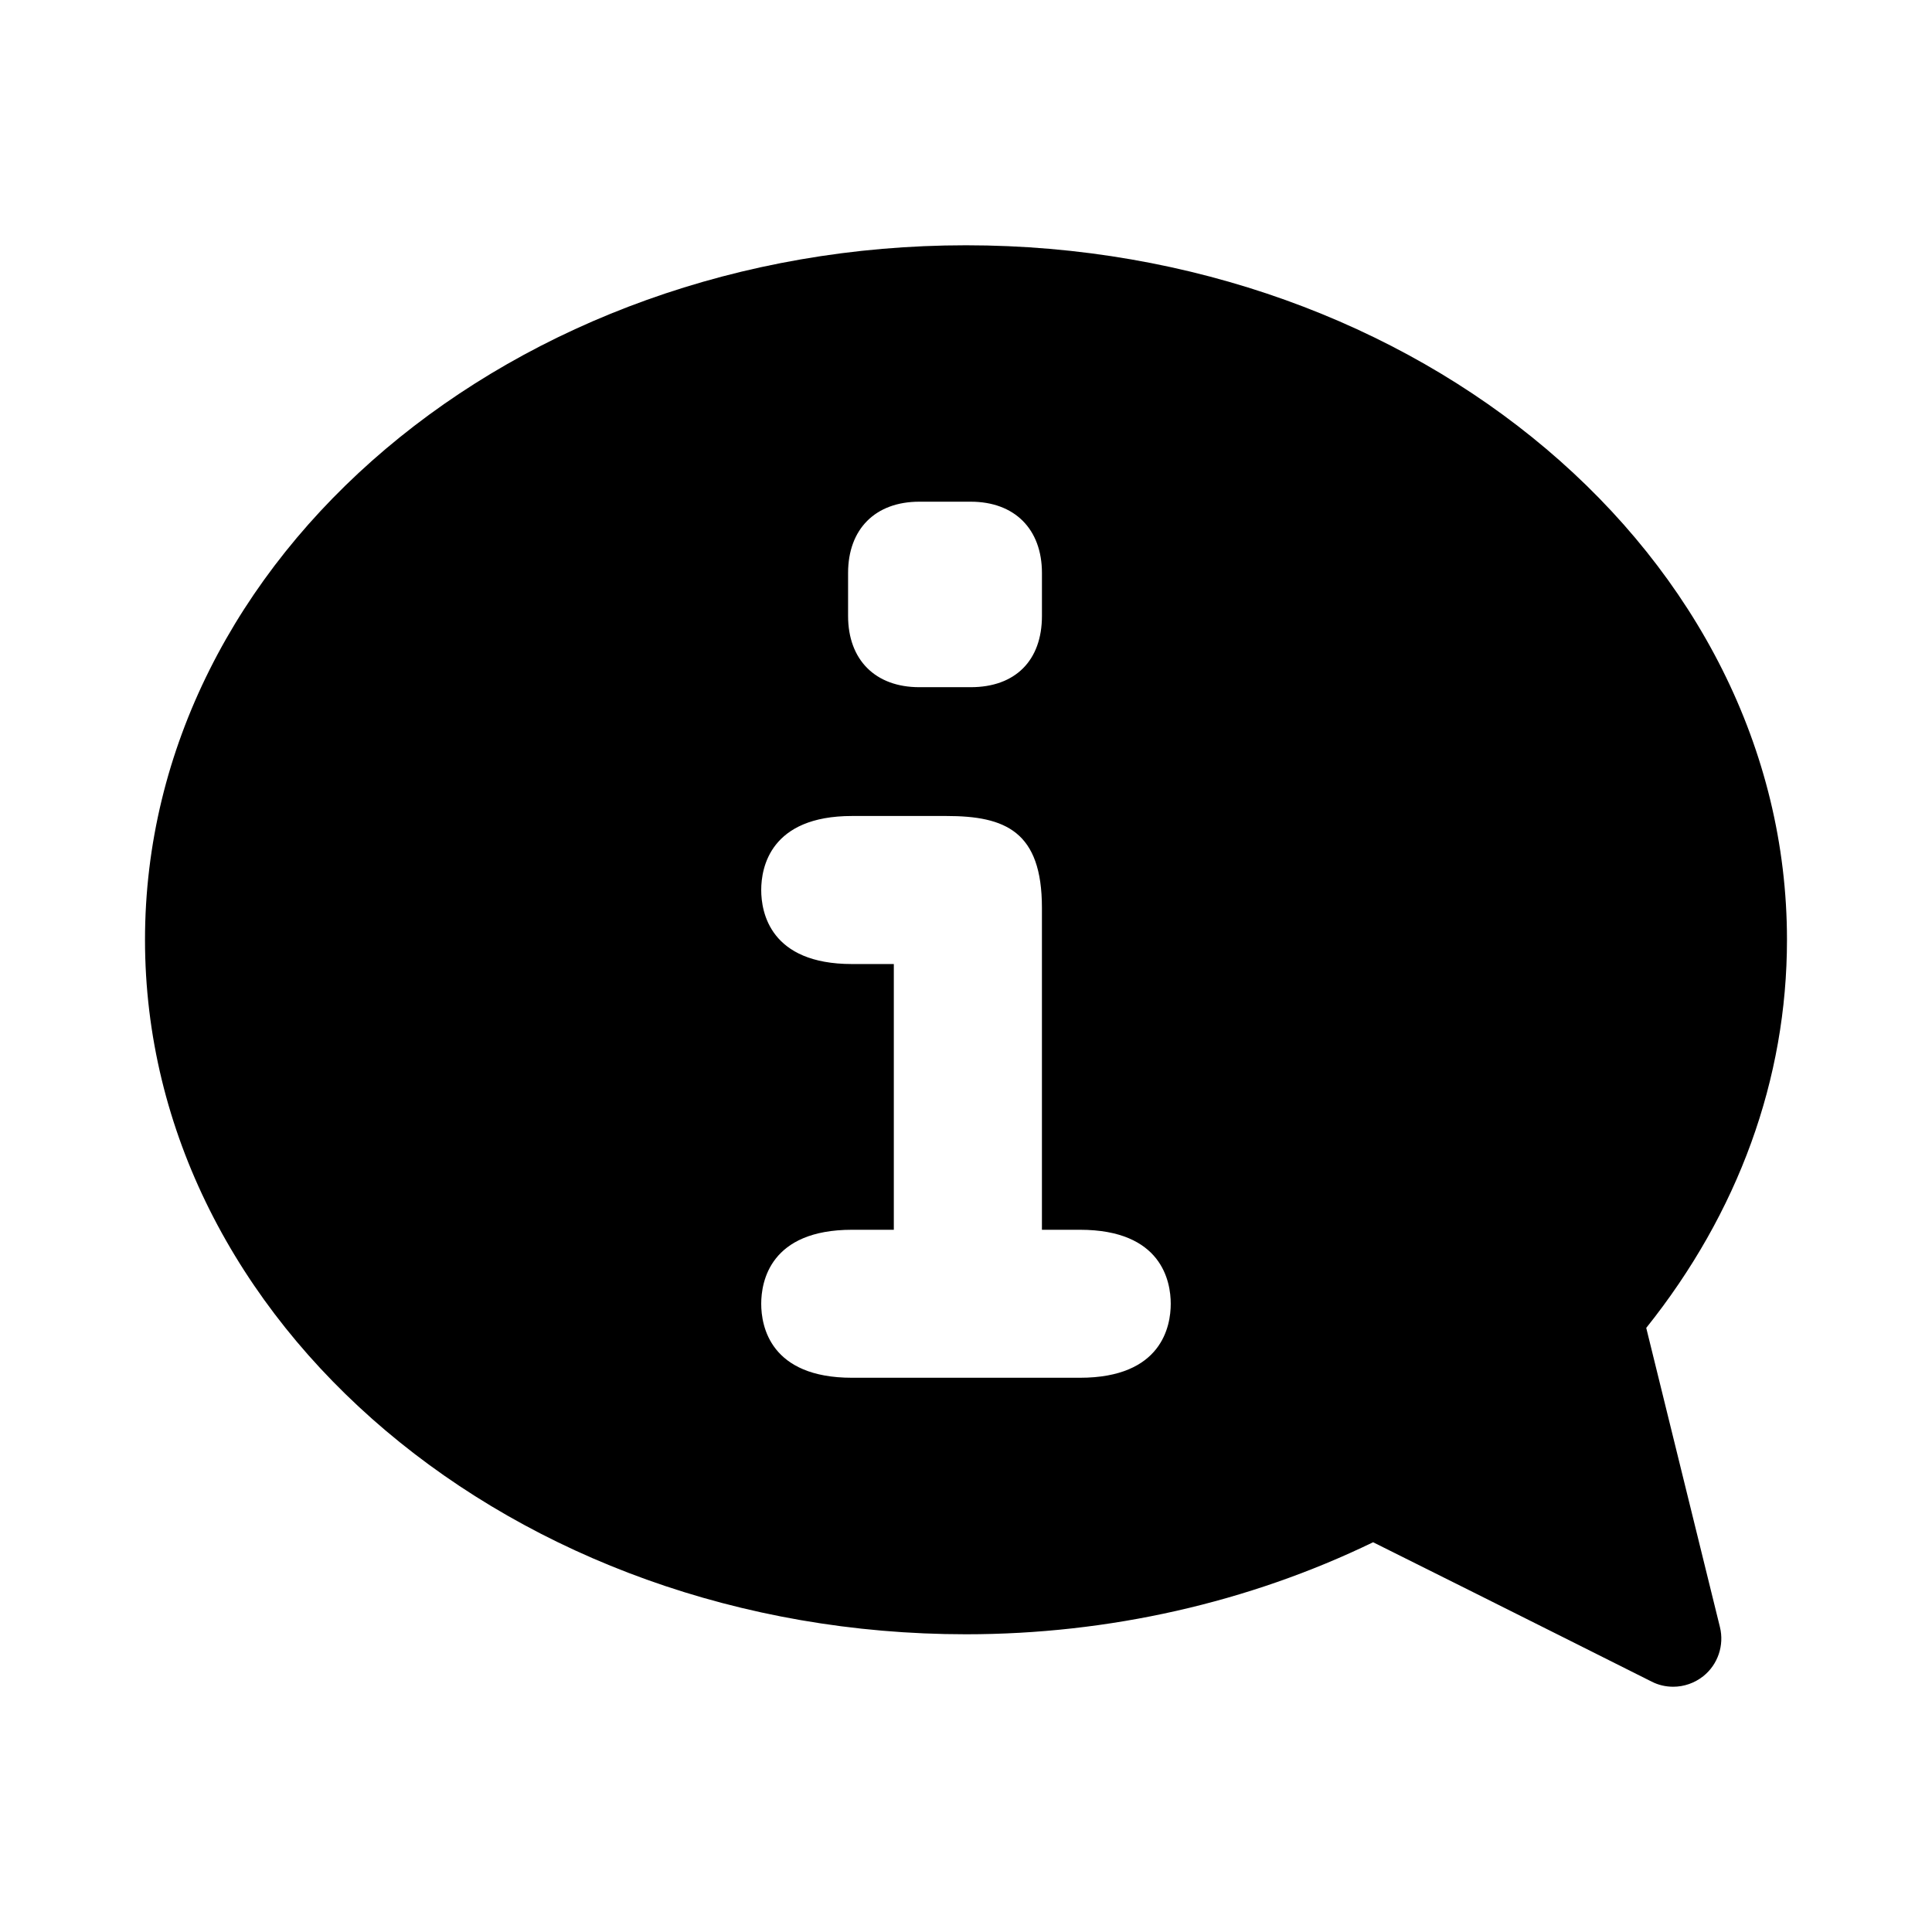
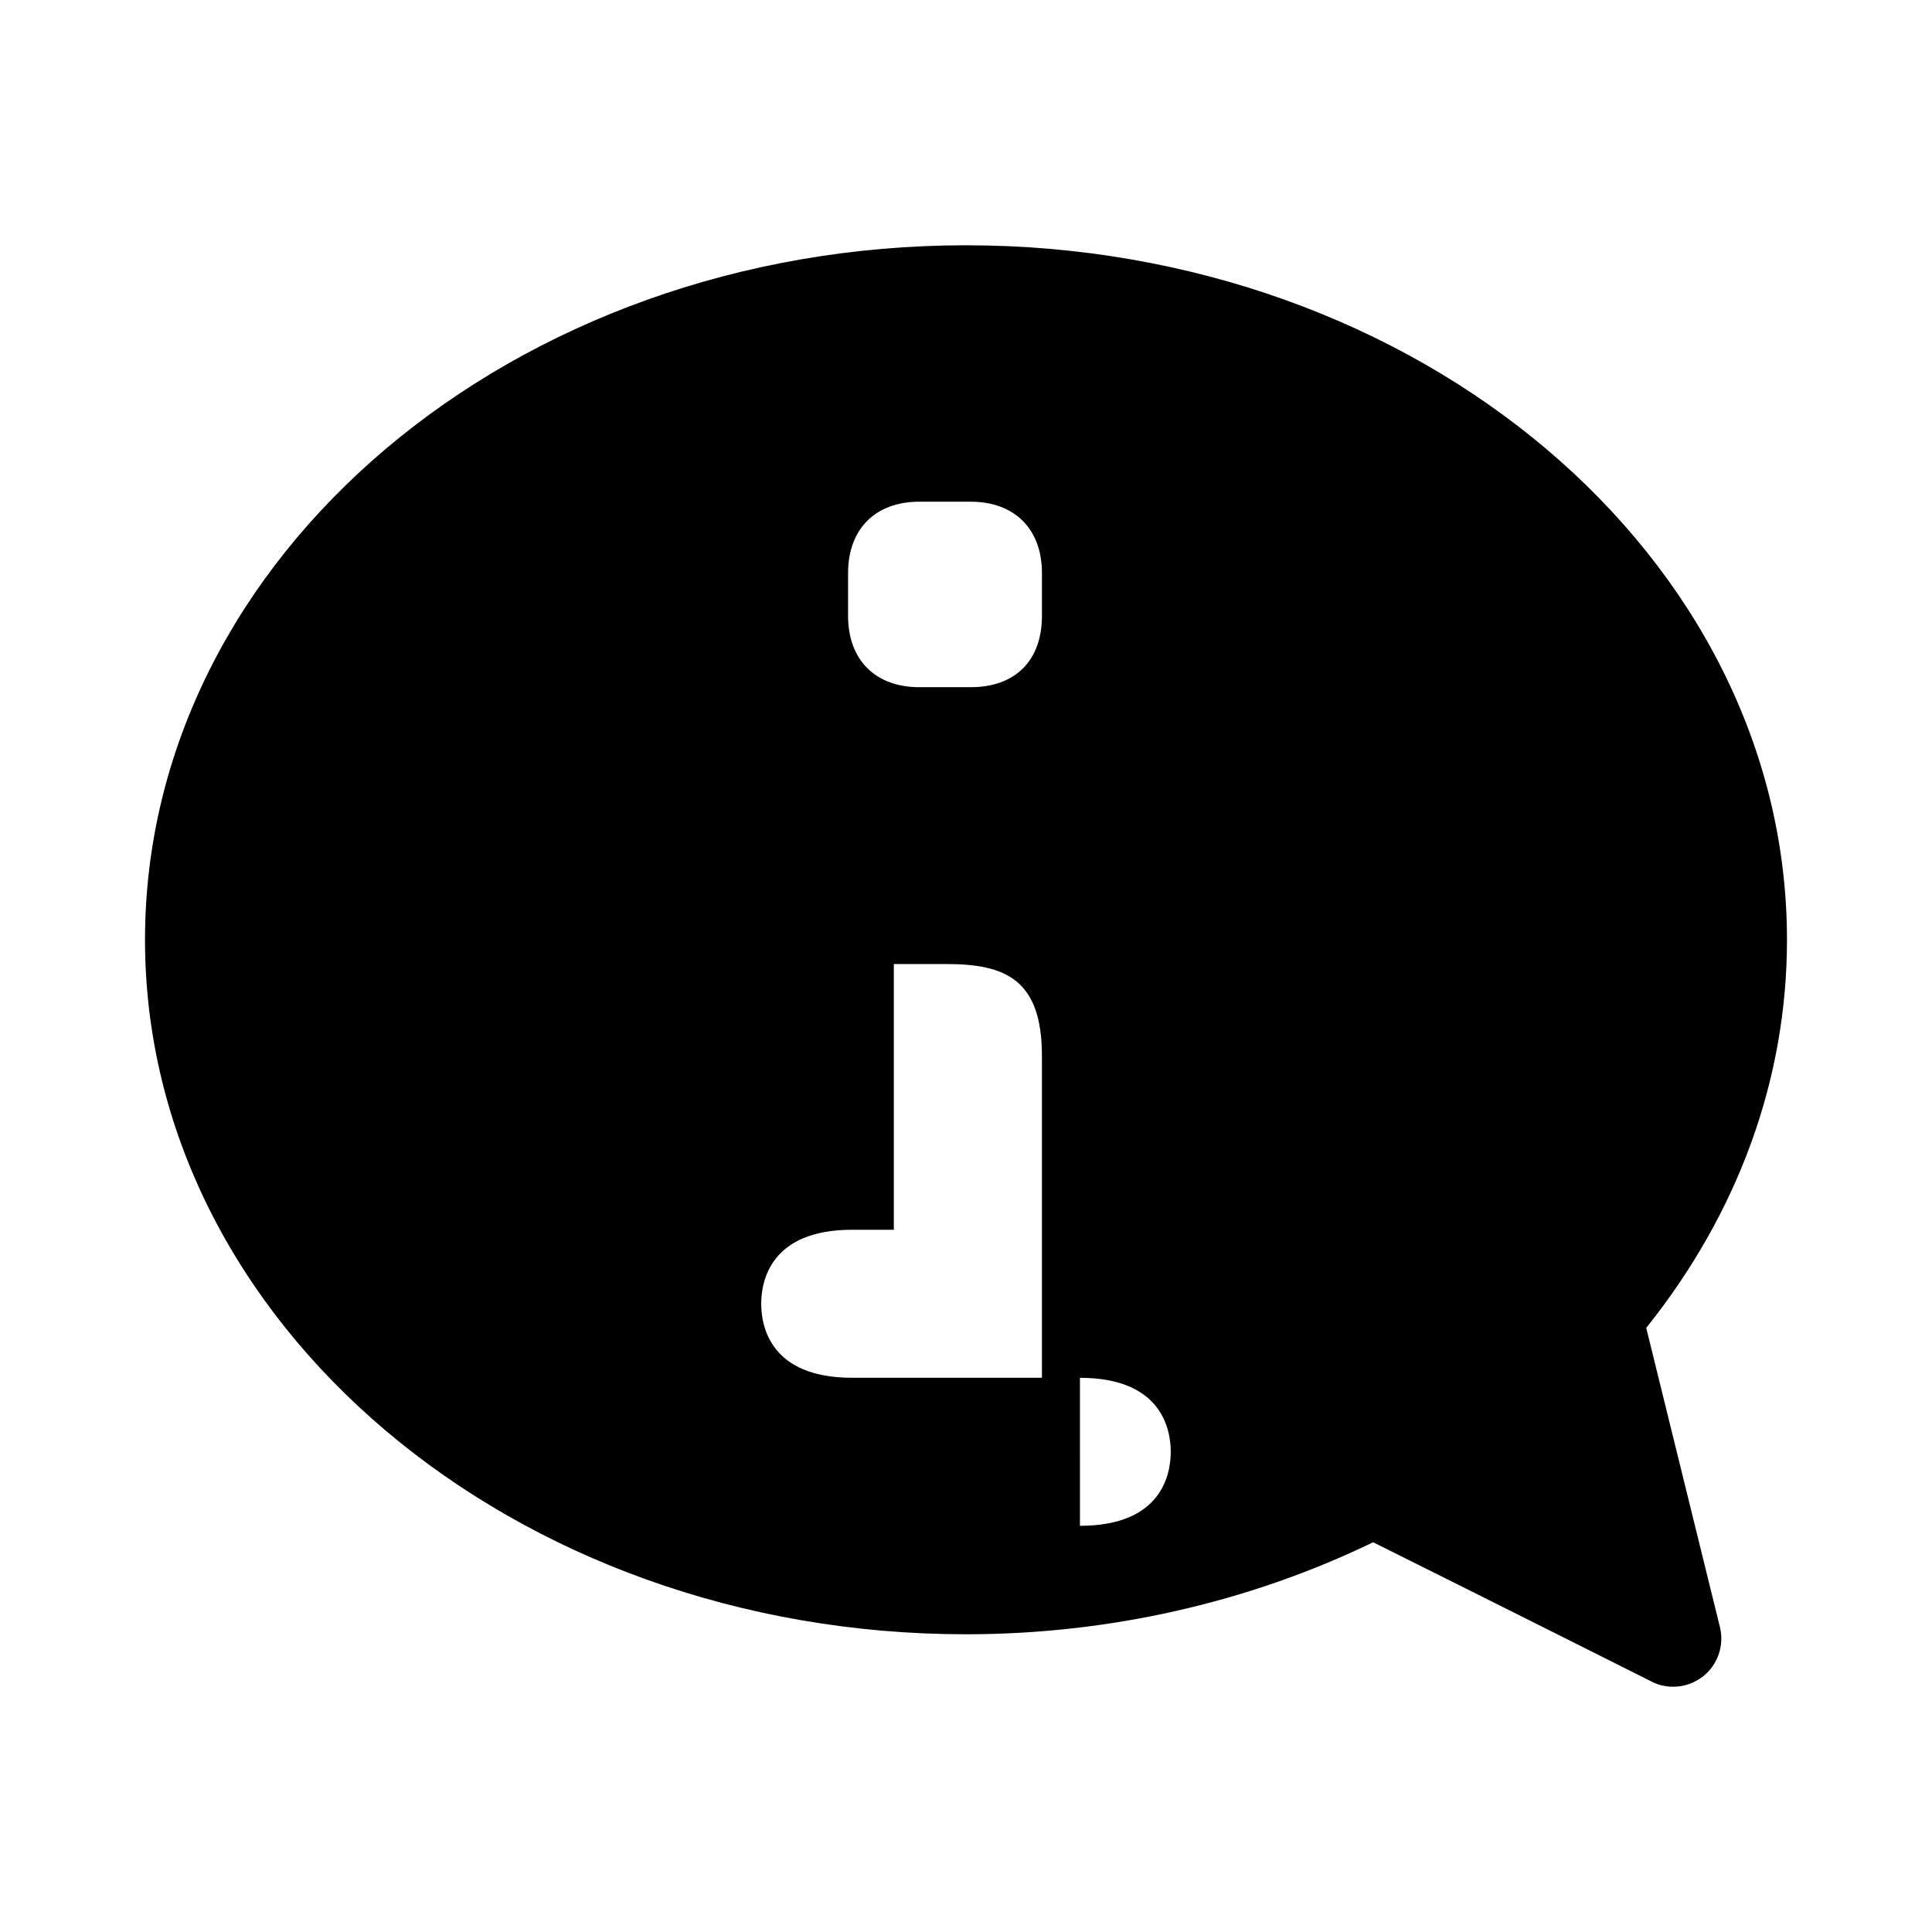
<svg xmlns="http://www.w3.org/2000/svg" fill="#000000" width="800px" height="800px" version="1.1" viewBox="144 144 512 512">
-   <path d="m580.27 495.91c24.418-30.543 37.297-65.969 37.297-102.86 0-101.48-97.598-184.05-217.57-184.05-119.97 0-217.57 82.547-217.57 184.05 0 101.5 97.598 184.05 217.57 184.05 37.801 0 74.941-8.422 107.89-24.387 34.273 17.066 73.809 36.934 73.824 36.934 1.812 0.93 3.762 1.355 5.715 1.355 2.832 0 5.637-0.961 7.949-2.785 3.891-3.102 5.606-8.203 4.426-13.02zm-211.52-200.06c0-11.652 7.227-18.895 18.879-18.895h13.617c11.617 0 18.879 7.242 18.879 18.895v11.383c0 11.824-7.07 18.879-18.879 18.879h-13.617c-11.652 0-18.879-7.242-18.879-18.879zm61.449 213.27h-60.41c-21.711 0-24.059-13.715-24.059-19.602s2.348-19.617 24.059-19.617h11.082v-70.422h-11.082c-21.711 0-24.059-13.715-24.059-19.617 0-5.887 2.348-19.617 24.059-19.617h25.016c15.633 0 25.316 4.078 25.316 24.324v85.332h10.078c21.727 0 24.059 13.73 24.059 19.617s-2.332 19.602-24.059 19.602z" />
+   <path d="m580.27 495.91c24.418-30.543 37.297-65.969 37.297-102.86 0-101.48-97.598-184.05-217.57-184.05-119.97 0-217.57 82.547-217.57 184.05 0 101.5 97.598 184.05 217.57 184.05 37.801 0 74.941-8.422 107.89-24.387 34.273 17.066 73.809 36.934 73.824 36.934 1.812 0.93 3.762 1.355 5.715 1.355 2.832 0 5.637-0.961 7.949-2.785 3.891-3.102 5.606-8.203 4.426-13.02zm-211.52-200.06c0-11.652 7.227-18.895 18.879-18.895h13.617c11.617 0 18.879 7.242 18.879 18.895v11.383c0 11.824-7.07 18.879-18.879 18.879h-13.617c-11.652 0-18.879-7.242-18.879-18.879zm61.449 213.27h-60.41c-21.711 0-24.059-13.715-24.059-19.602s2.348-19.617 24.059-19.617h11.082v-70.422h-11.082h25.016c15.633 0 25.316 4.078 25.316 24.324v85.332h10.078c21.727 0 24.059 13.73 24.059 19.617s-2.332 19.602-24.059 19.602z" />
</svg>